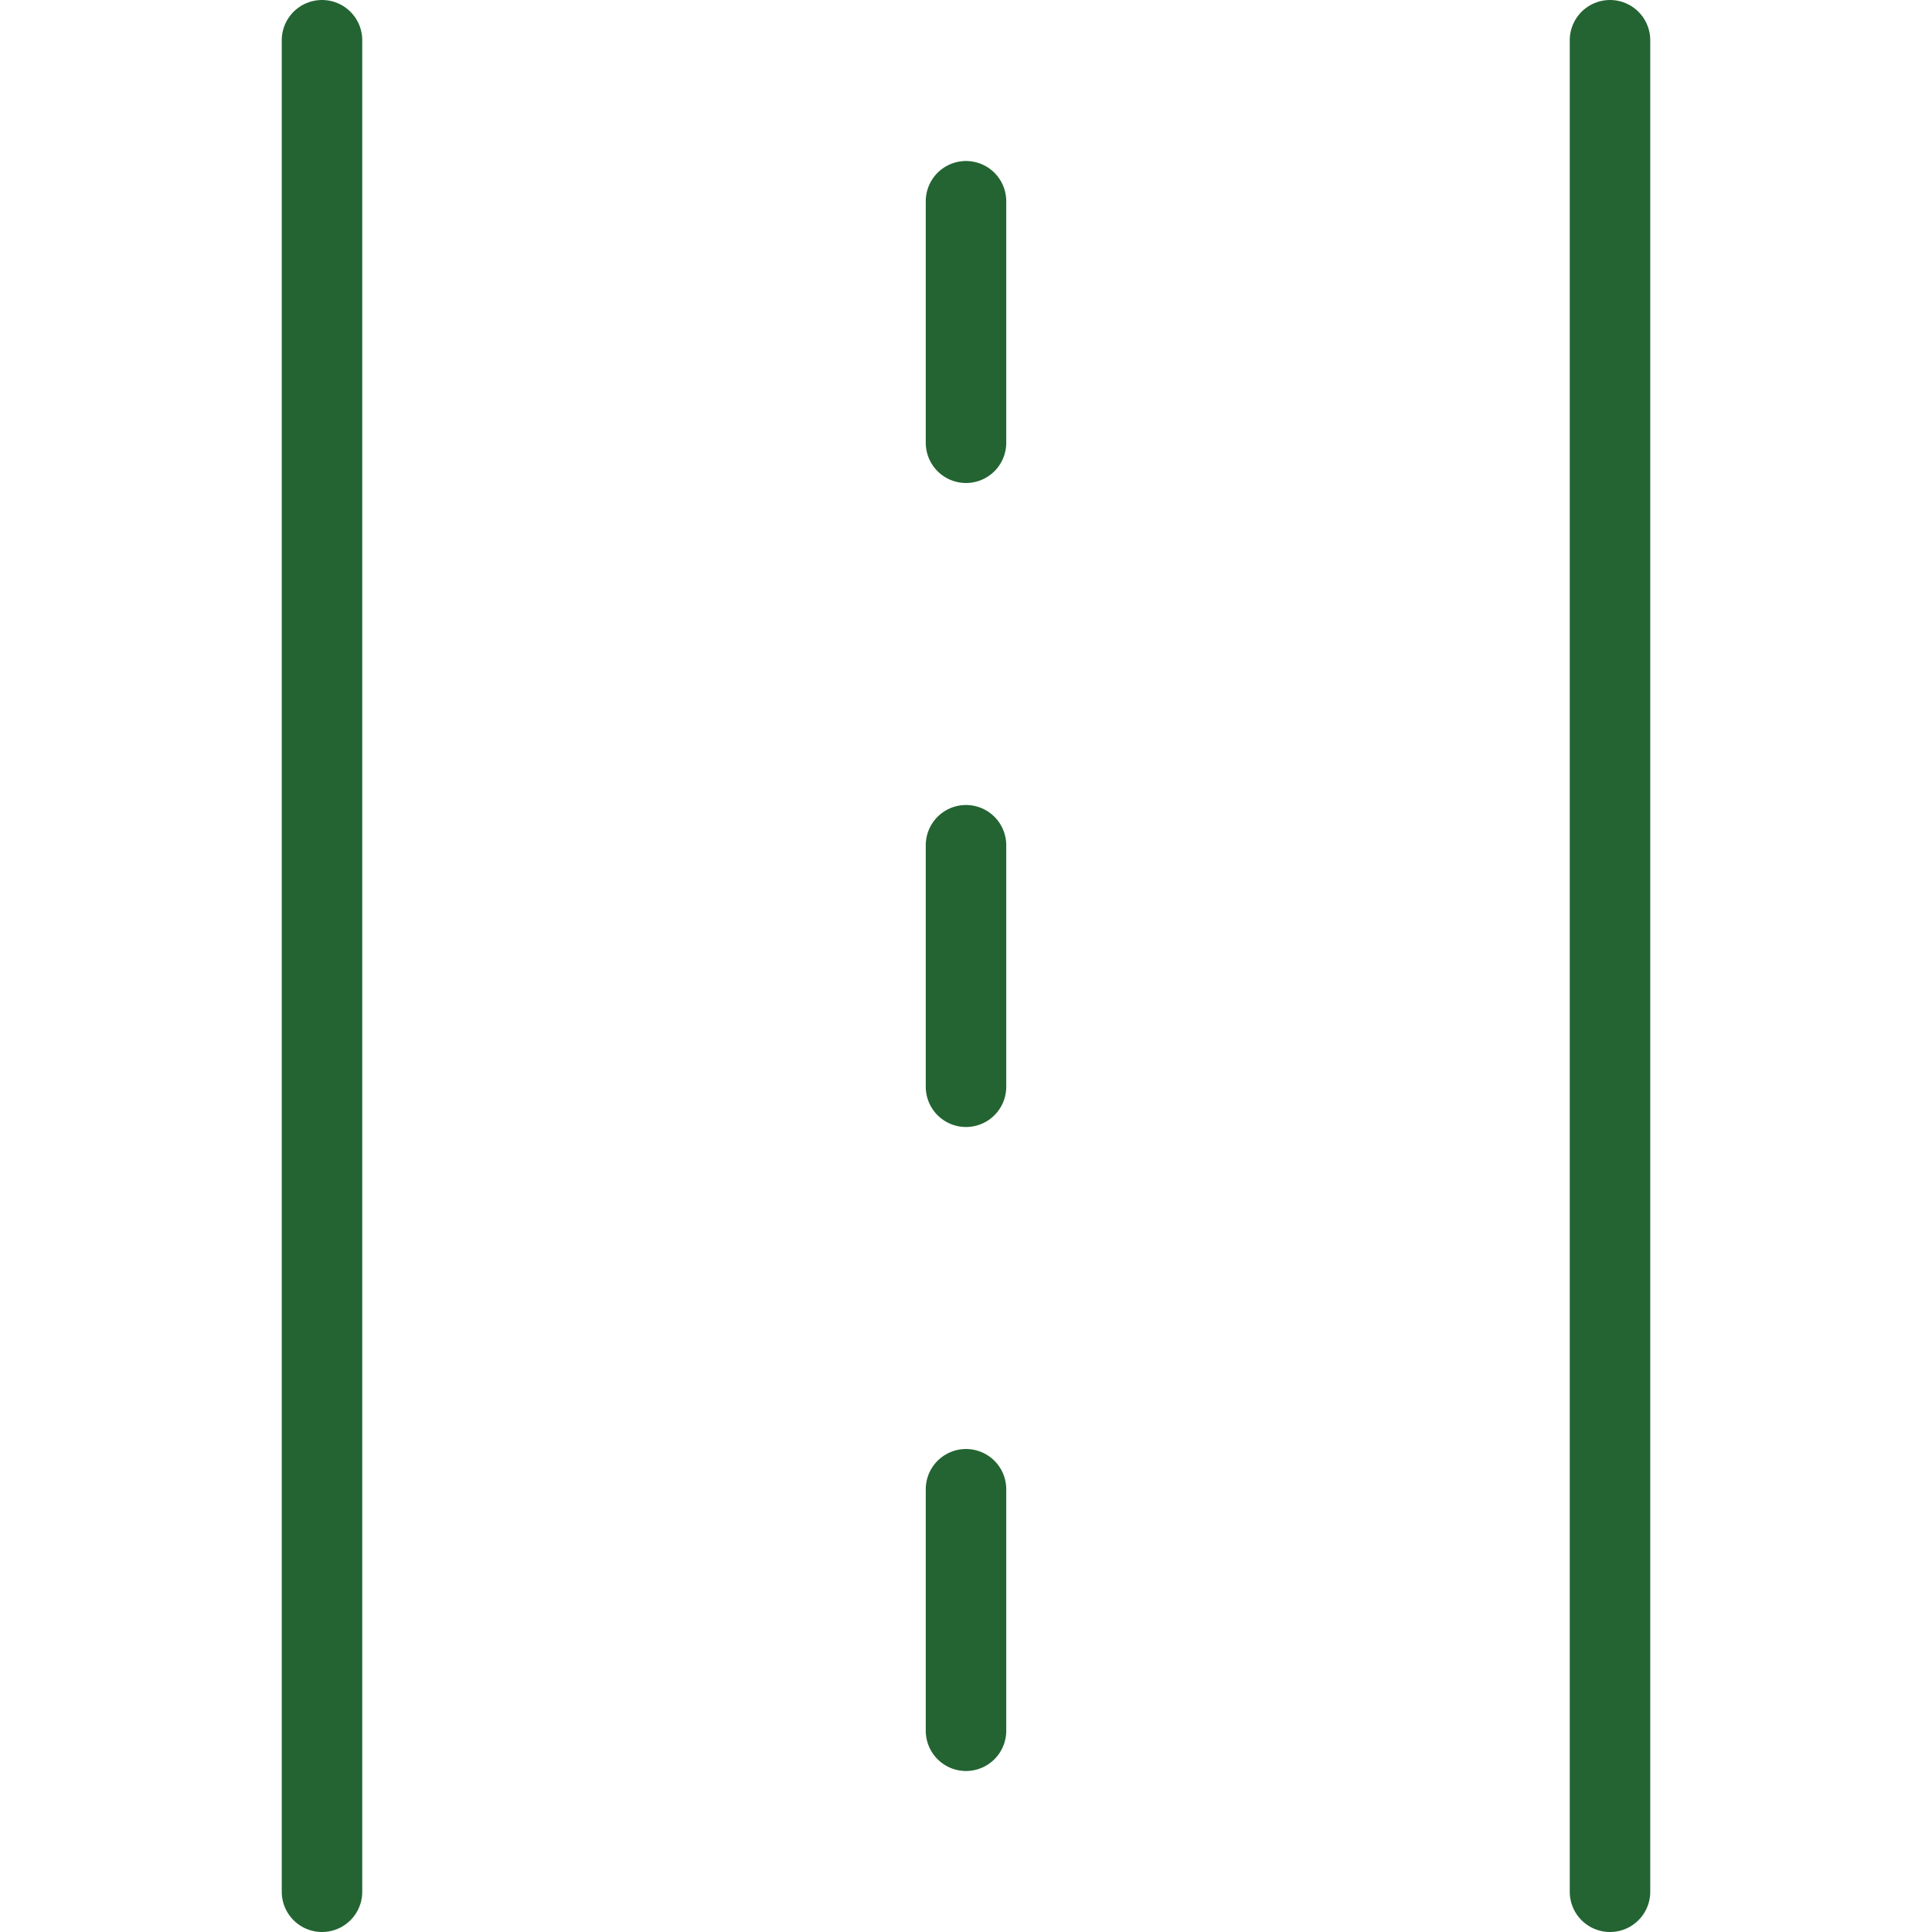
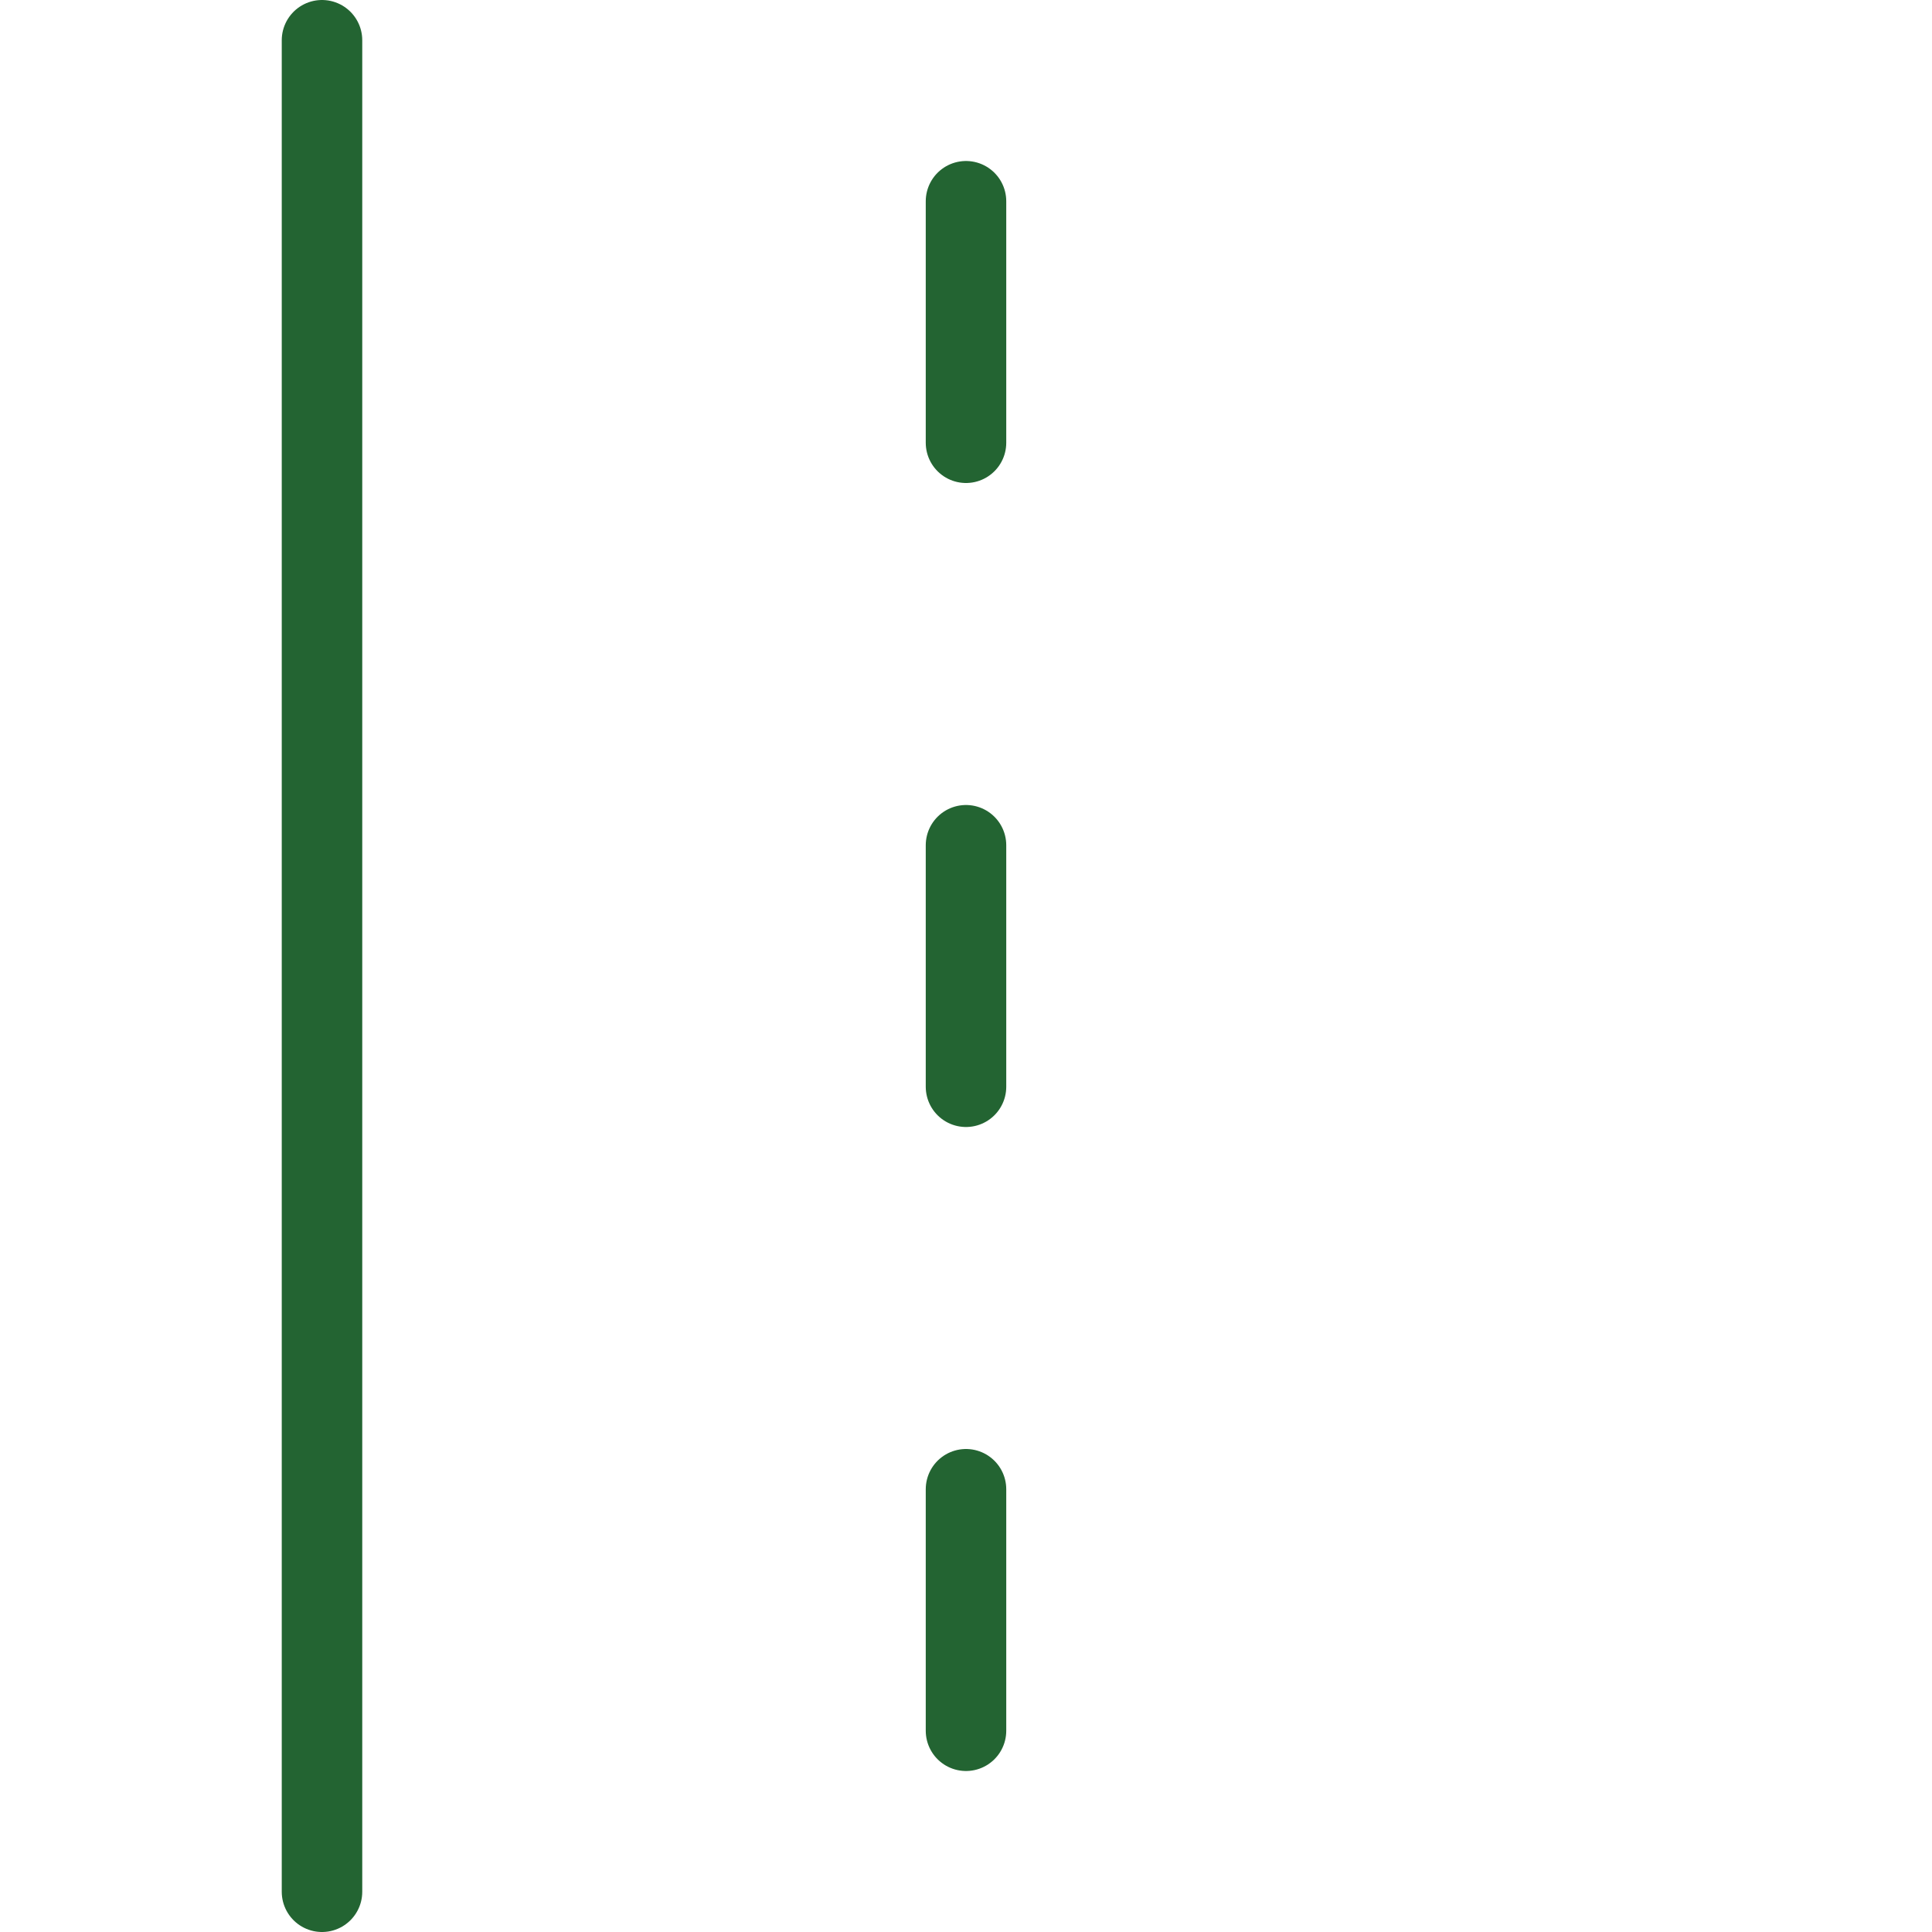
<svg xmlns="http://www.w3.org/2000/svg" width="36" height="36" viewBox="0 0 36 36" fill="none">
  <path d="M6 0.75V35.25" stroke="#236432" stroke-width="1.5" stroke-linecap="round" stroke-linejoin="round" />
-   <path d="M30 0.75V35.25" stroke="#236432" stroke-width="1.5" stroke-linecap="round" stroke-linejoin="round" />
  <path d="M18 3.75V8.25" stroke="#236432" stroke-width="1.5" stroke-linecap="round" stroke-linejoin="round" />
  <path d="M18 15.75V20.25" stroke="#236432" stroke-width="1.5" stroke-linecap="round" stroke-linejoin="round" />
  <path d="M18 27.75V32.25" stroke="#236432" stroke-width="1.5" stroke-linecap="round" stroke-linejoin="round" />
</svg>